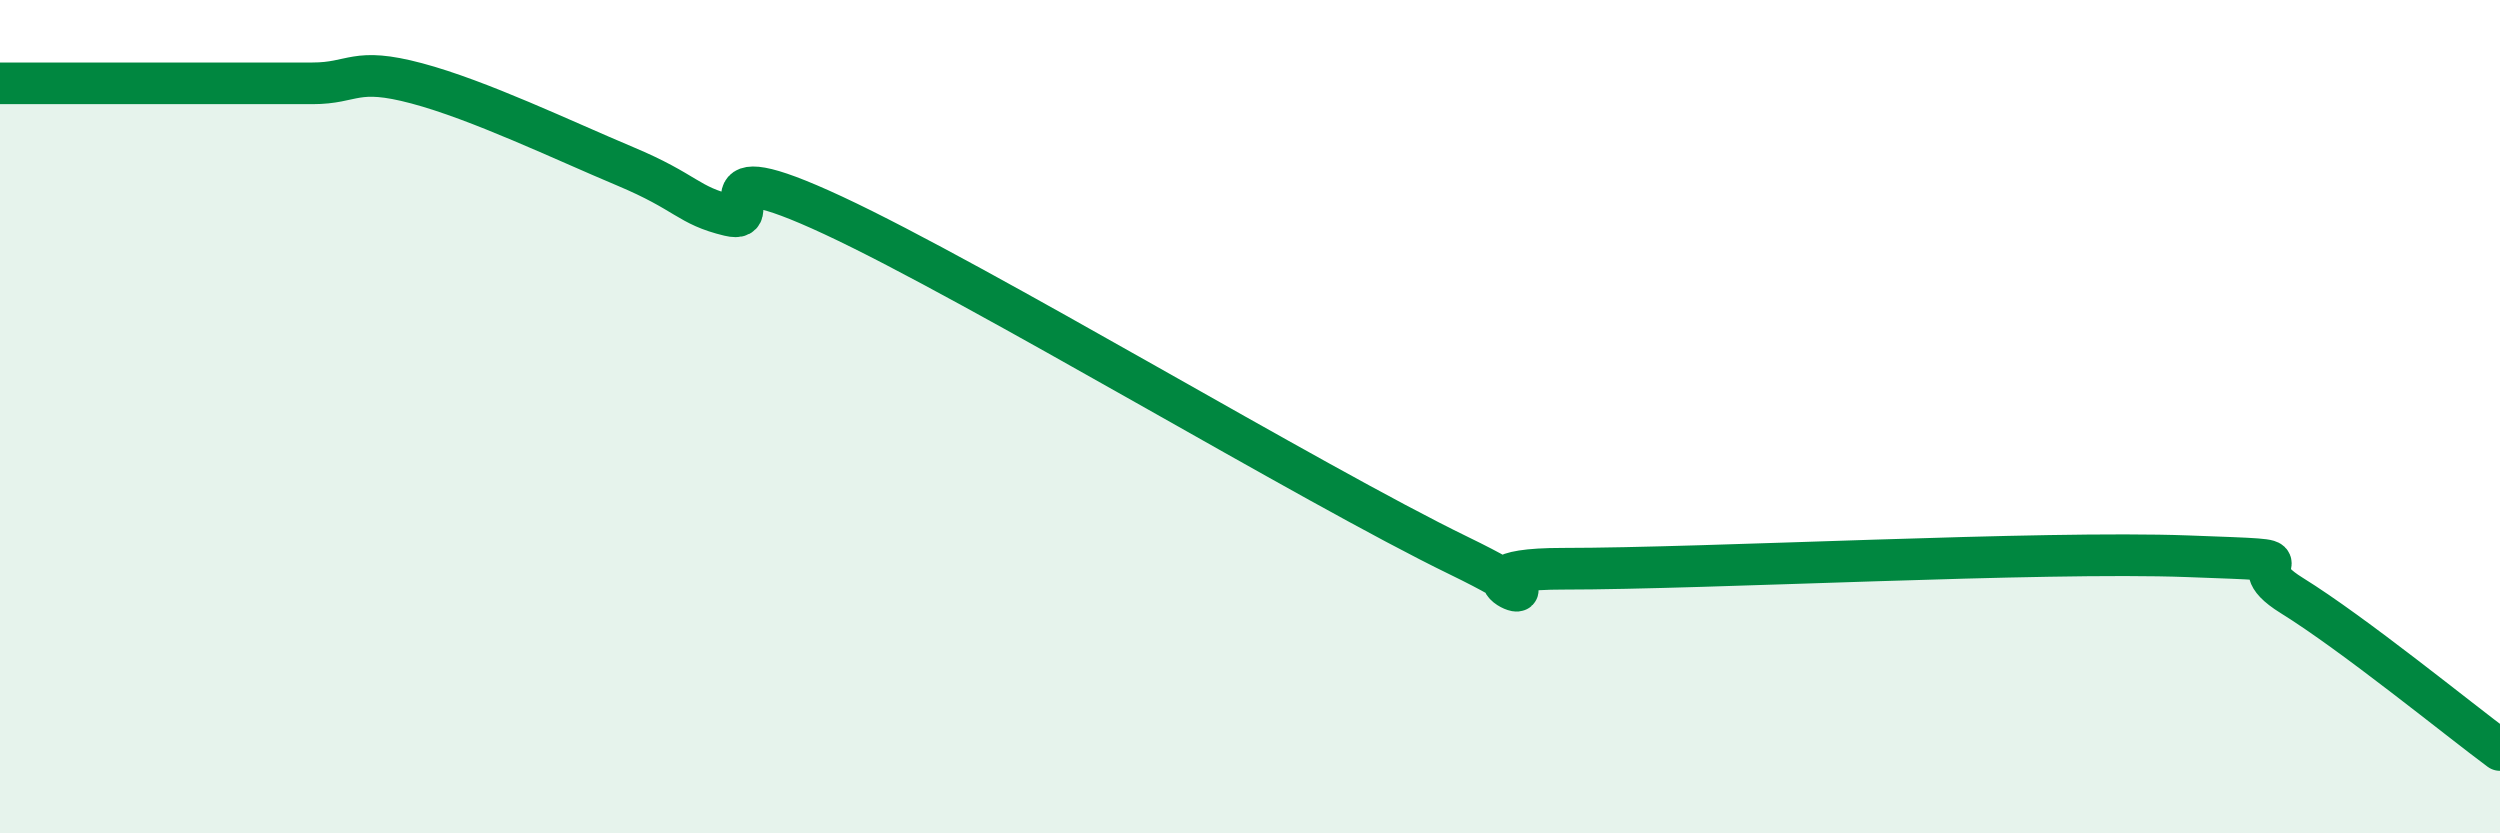
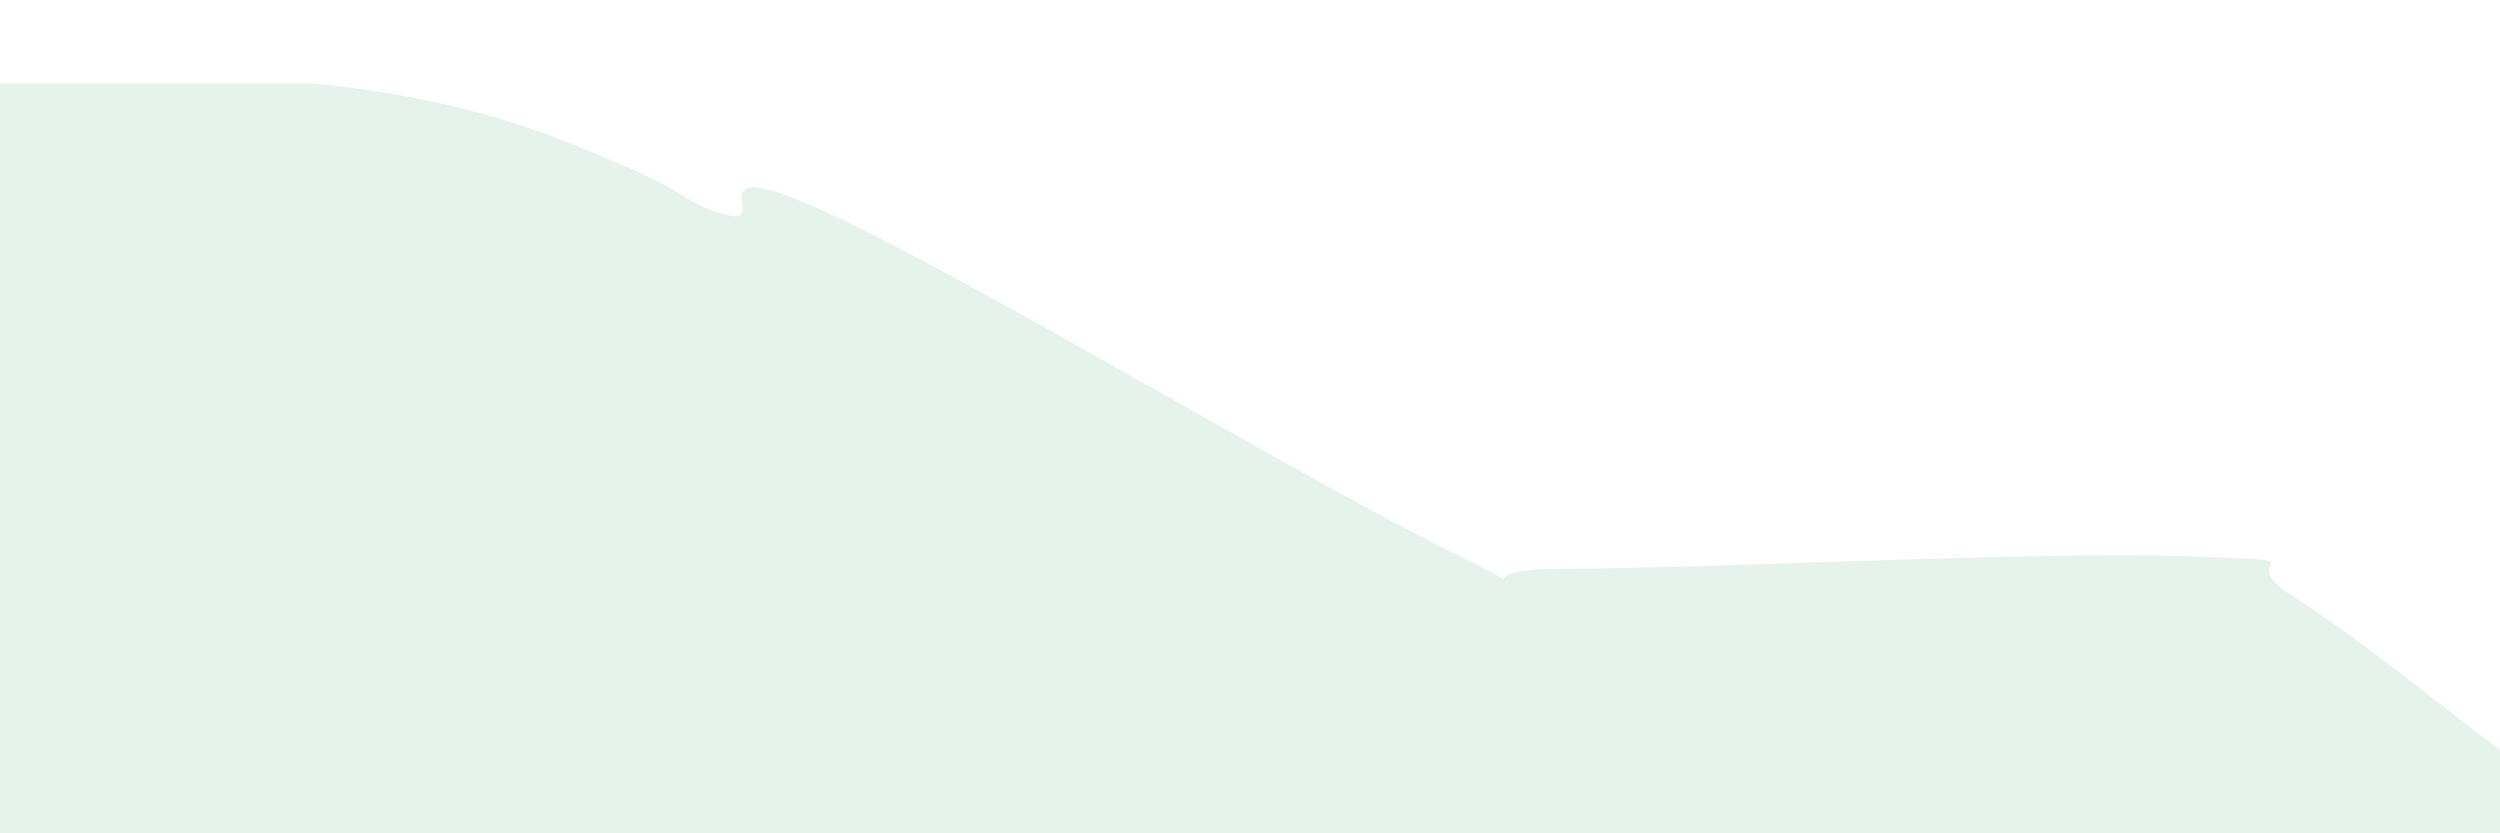
<svg xmlns="http://www.w3.org/2000/svg" width="60" height="20" viewBox="0 0 60 20">
-   <path d="M 0,2 C 0.5,2 1.5,2 2.5,2 C 3.5,2 4,2 5,2 C 6,2 6.5,2 7.5,2 C 8.5,2 8.5,1.6 10,2 C 11.5,2.4 13.5,3.36 15,3.99 C 16.5,4.62 16.5,4.93 17.5,5.17 C 18.5,5.41 16.5,3.54 20,5.17 C 23.5,6.8 31.5,11.63 35,13.33 C 38.5,15.03 34,13.65 37.5,13.65 C 41,13.65 49,13.22 52.5,13.35 C 56,13.48 53.5,13.36 55,14.29 C 56.5,15.22 59,17.26 60,18L60 20L0 20Z" fill="#008740" opacity="0.1" stroke-linecap="round" stroke-linejoin="round" />
-   <path d="M 0,2 C 0.5,2 1.5,2 2.5,2 C 3.5,2 4,2 5,2 C 6,2 6.5,2 7.5,2 C 8.5,2 8.5,1.6 10,2 C 11.5,2.4 13.5,3.36 15,3.99 C 16.5,4.62 16.5,4.93 17.5,5.17 C 18.5,5.41 16.5,3.54 20,5.17 C 23.5,6.8 31.5,11.63 35,13.33 C 38.5,15.03 34,13.65 37.5,13.65 C 41,13.65 49,13.22 52.5,13.35 C 56,13.48 53.5,13.36 55,14.29 C 56.5,15.22 59,17.26 60,18" stroke="#008740" stroke-width="1" fill="none" stroke-linecap="round" stroke-linejoin="round" />
+   <path d="M 0,2 C 0.5,2 1.5,2 2.5,2 C 3.5,2 4,2 5,2 C 6,2 6.5,2 7.5,2 C 11.5,2.4 13.5,3.36 15,3.99 C 16.5,4.62 16.5,4.93 17.5,5.17 C 18.5,5.41 16.5,3.54 20,5.17 C 23.5,6.8 31.5,11.63 35,13.33 C 38.5,15.03 34,13.65 37.5,13.65 C 41,13.65 49,13.22 52.5,13.35 C 56,13.48 53.5,13.36 55,14.29 C 56.5,15.22 59,17.26 60,18L60 20L0 20Z" fill="#008740" opacity="0.1" stroke-linecap="round" stroke-linejoin="round" />
</svg>